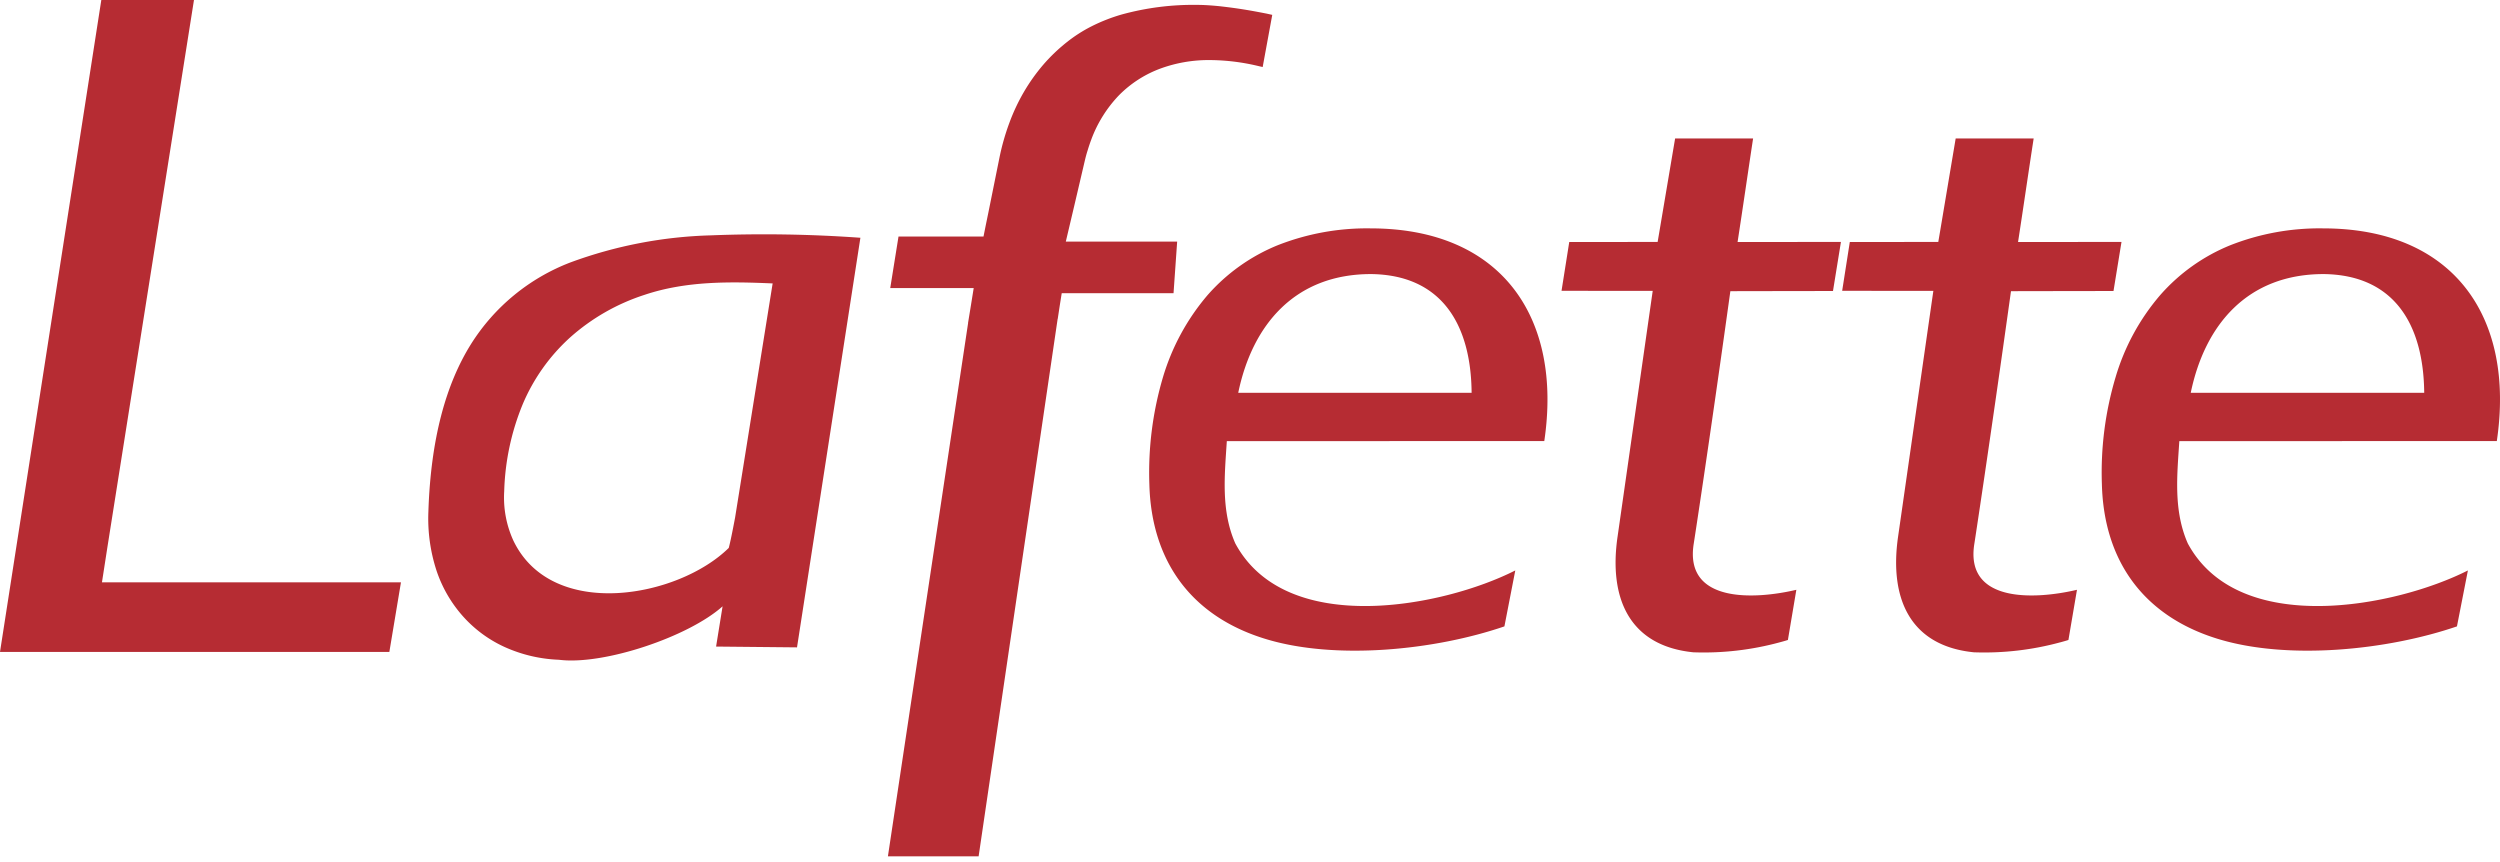
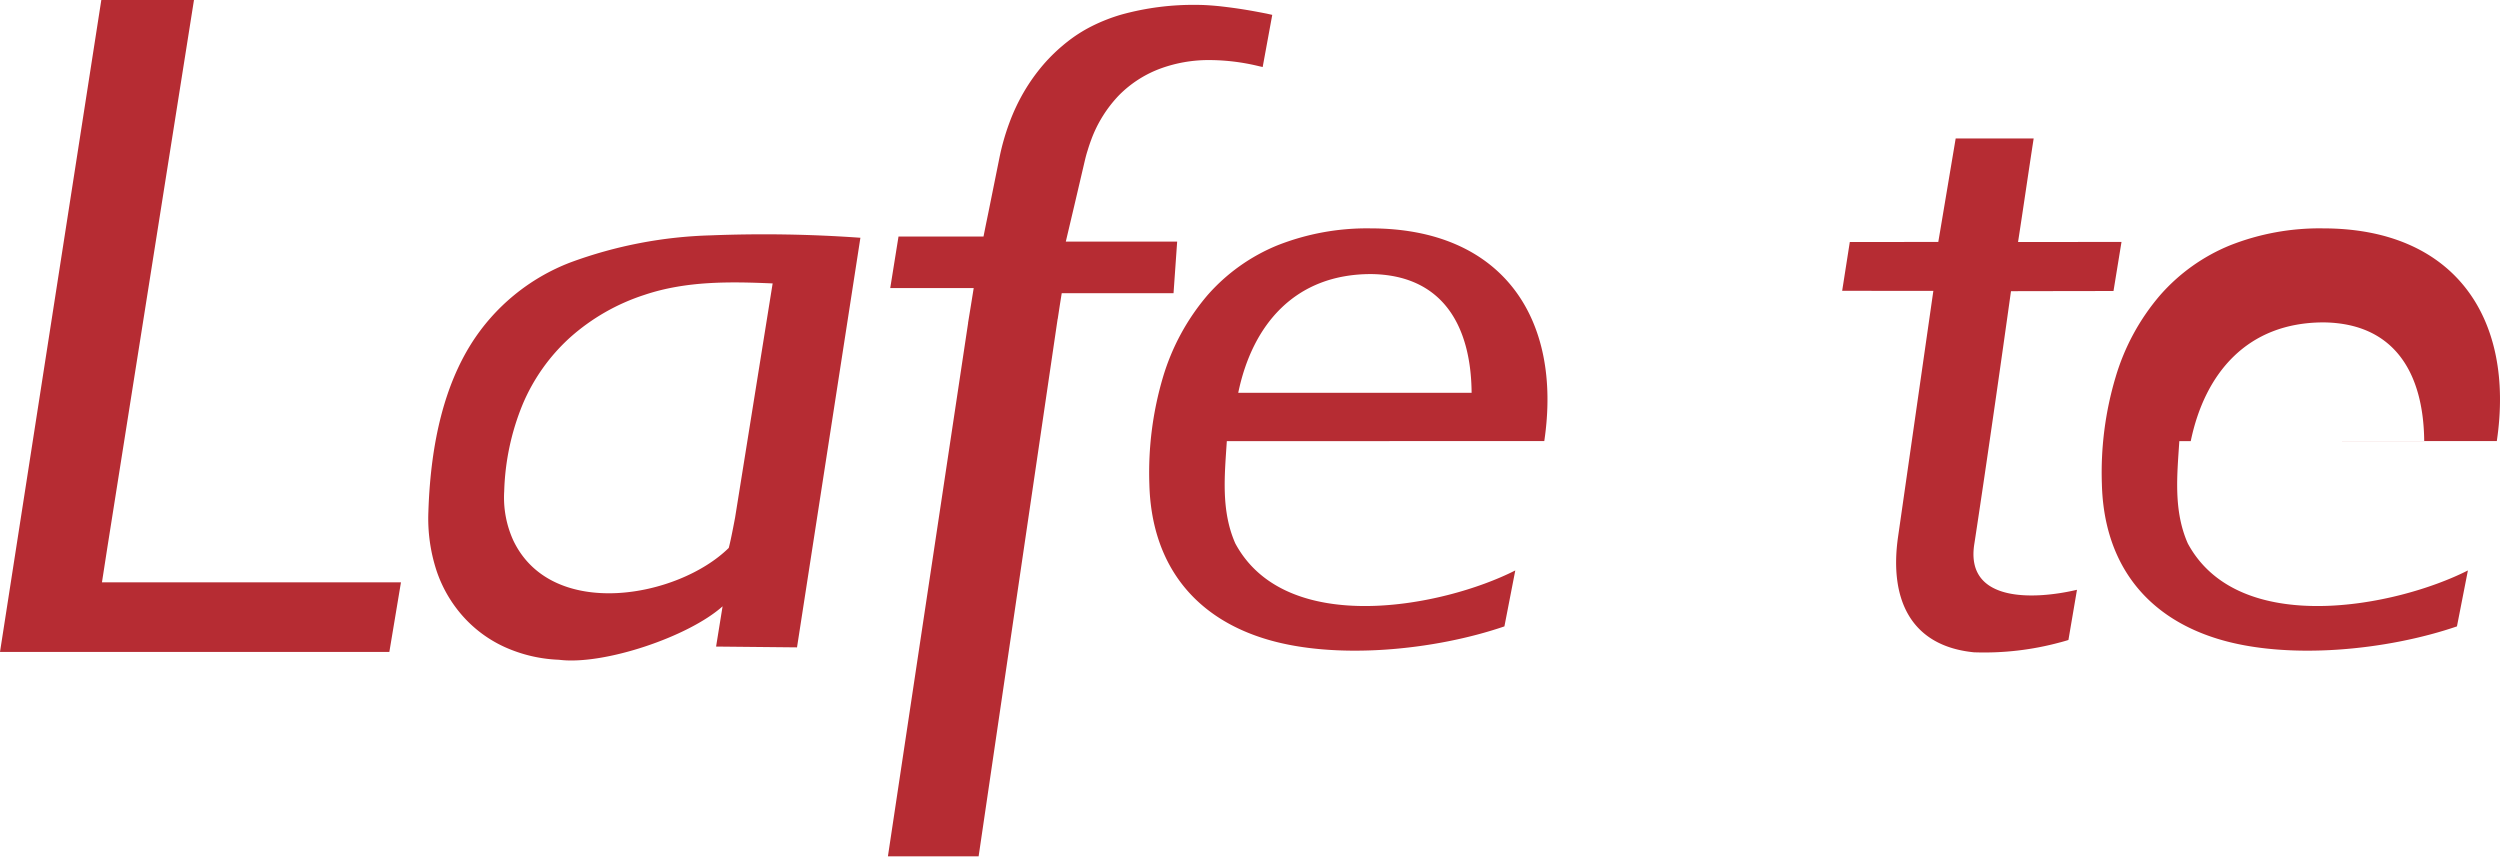
<svg xmlns="http://www.w3.org/2000/svg" width="200" height="69" viewBox="0 0 200 69">
  <defs>
    <clipPath id="a">
      <rect width="200" height="69" fill="#b62c33" />
    </clipPath>
  </defs>
  <g clip-path="url(#a)">
    <path d="M346.693,84.679q12.693,0,25.4-.007c1.465-9.867-3.406-17.013-13.9-17.013a19.486,19.486,0,0,0-7.458,1.361A14.993,14.993,0,0,0,345.154,73a18.027,18.027,0,0,0-3.562,6.551,26.845,26.845,0,0,0-1.093,8.573c.156,6.142,3.339,10.544,9.242,12.365,5.6,1.732,13.563.929,19.162-.989l.87-4.476c-5.725,2.907-18.329,5.406-22.4-2.164-1.152-2.625-.855-5.42-.677-8.179m19.586-3.866H347.608c1.123-5.428,4.521-9.5,10.626-9.5,5.643.067,8,4.023,8.045,9.5" transform="translate(-248.55 -49.389)" fill="#b62c33" />
    <path d="M0,52.154H31.148l.929-5.569H8.157L8.588,43.8V43.8L15.518,0H8.105Z" transform="translate(0 0)" fill="#b62c33" />
-     <path d="M484.364,53.232,485,49.306c-2.751,0-5.51.007-8.269.007.424-2.744.825-5.54,1.242-8.283h-6.239L470.5,48.339l-.164.967-7.071.007-.617,3.9c2.394.008,4.9.008,7.294.008L467.128,72.9c-.721,5,1.011,8.73,6.067,9.235a23.116,23.116,0,0,0,6.915-.8c.223-.059.439-.119.647-.186l.676-4.015c-3.331.788-8.975,1.078-8.209-3.688,0,.008,1.19-7.674,2.93-20.2,2.736-.008,5.473-.008,8.209-.015M464.749,69.226v.008c.008-.037.008-.022,0-.008" transform="translate(-337.725 -29.951)" fill="#b62c33" />
    <path d="M156.389,102.434l5.071-32.769a108.169,108.169,0,0,0-11.957-.193,35.213,35.213,0,0,0-11.235,2.164,16.263,16.263,0,0,0-7.964,6.543c-2,3.2-3.219,7.562-3.406,13.422a13.423,13.423,0,0,0,.632,4.633,10.473,10.473,0,0,0,2.112,3.688,10.049,10.049,0,0,0,3.376,2.491,11.575,11.575,0,0,0,4.3,1.011l.082.008c3.569.424,10.321-1.852,13.035-4.283l-.52,3.22ZM154.44,73.315,151.429,92.09v-.007c-.208,1.108-.379,1.941-.5,2.394-4.045,3.986-14.172,5.859-17.243-.61a8.283,8.283,0,0,1-.721-3.926A19.7,19.7,0,0,1,134.438,83a15.137,15.137,0,0,1,3.8-5.361,16.628,16.628,0,0,1,5.948-3.406c3.346-1.123,6.841-1.063,10.254-.915" transform="translate(-92.628 -50.644)" fill="#b62c33" />
    <path d="M293.043,6.447l.766-4.171c-.149-.037-.3-.067-.439-.1-.521-.1-1.071-.208-1.636-.3-.751-.126-1.5-.223-2.193-.3-.617-.06-1.2-.1-1.725-.1a21.628,21.628,0,0,0-6.067.773,14.04,14.04,0,0,0-2.372.929,11.6,11.6,0,0,0-2,1.279,13.835,13.835,0,0,0-1.881,1.8,14.976,14.976,0,0,0-1.539,2.156,15.717,15.717,0,0,0-1.175,2.491,18.735,18.735,0,0,0-.8,2.811l-.878,4.35-.208,1.011-.186.929h-6.8l-.662,4.127h6.677l-.215,1.339-.238,1.457.007-.007L263.062,69.59h7.257L276.64,26.6l.008-.008.163-1.071.156-.982h8.945l.29-4.127h-8.908l.335-1.42.365-1.547.8-3.42c.075-.327.156-.632.245-.907.089-.3.186-.58.29-.862a10.26,10.26,0,0,1,2.208-3.539,9.089,9.089,0,0,1,3.413-2.179,11.2,11.2,0,0,1,3.643-.647,16.939,16.939,0,0,1,4.1.476c.119.03.238.052.349.082" transform="translate(-192.029 -1.085)" fill="#b62c33" />
    <path d="M567.491,53.232l.64-3.926c-2.759,0-5.517.007-8.276.007.424-2.744.825-5.54,1.249-8.283h-6.239l-1.227,7.309-.164.967-7.079.007-.61,3.9c2.395.008,4.893.008,7.294.008L550.255,72.9c-.714,5,1.011,8.73,6.068,9.235a23.114,23.114,0,0,0,6.915-.8h.008c.216-.059.431-.119.639-.186l.684-4.015c-3.339.788-8.982,1.078-8.209-3.688,0,.008,1.182-7.674,2.93-20.2,2.736-.008,5.465-.008,8.2-.015M547.883,69.226v0Z" transform="translate(-398.411 -29.951)" fill="#b62c33" />
-     <path d="M628.894,84.679q12.7,0,25.4-.007c1.465-9.867-3.406-17.013-13.9-17.013a19.474,19.474,0,0,0-7.451,1.361A14.935,14.935,0,0,0,627.362,73a17.806,17.806,0,0,0-3.562,6.551,26.64,26.64,0,0,0-1.1,8.573c.156,6.142,3.339,10.544,9.243,12.365,5.607,1.732,13.563.929,19.162-.989l.877-4.476c-5.733,2.907-18.336,5.406-22.411-2.164-1.152-2.625-.855-5.42-.676-8.179m19.593-3.866H629.808c1.123-5.428,4.521-9.5,10.633-9.5,5.643.067,7.993,4.023,8.045,9.5" transform="translate(-454.549 -49.389)" fill="#b62c33" />
+     <path d="M628.894,84.679q12.7,0,25.4-.007c1.465-9.867-3.406-17.013-13.9-17.013a19.474,19.474,0,0,0-7.451,1.361A14.935,14.935,0,0,0,627.362,73a17.806,17.806,0,0,0-3.562,6.551,26.64,26.64,0,0,0-1.1,8.573c.156,6.142,3.339,10.544,9.243,12.365,5.607,1.732,13.563.929,19.162-.989l.877-4.476c-5.733,2.907-18.336,5.406-22.411-2.164-1.152-2.625-.855-5.42-.676-8.179H629.808c1.123-5.428,4.521-9.5,10.633-9.5,5.643.067,7.993,4.023,8.045,9.5" transform="translate(-454.549 -49.389)" fill="#b62c33" />
  </g>
</svg>